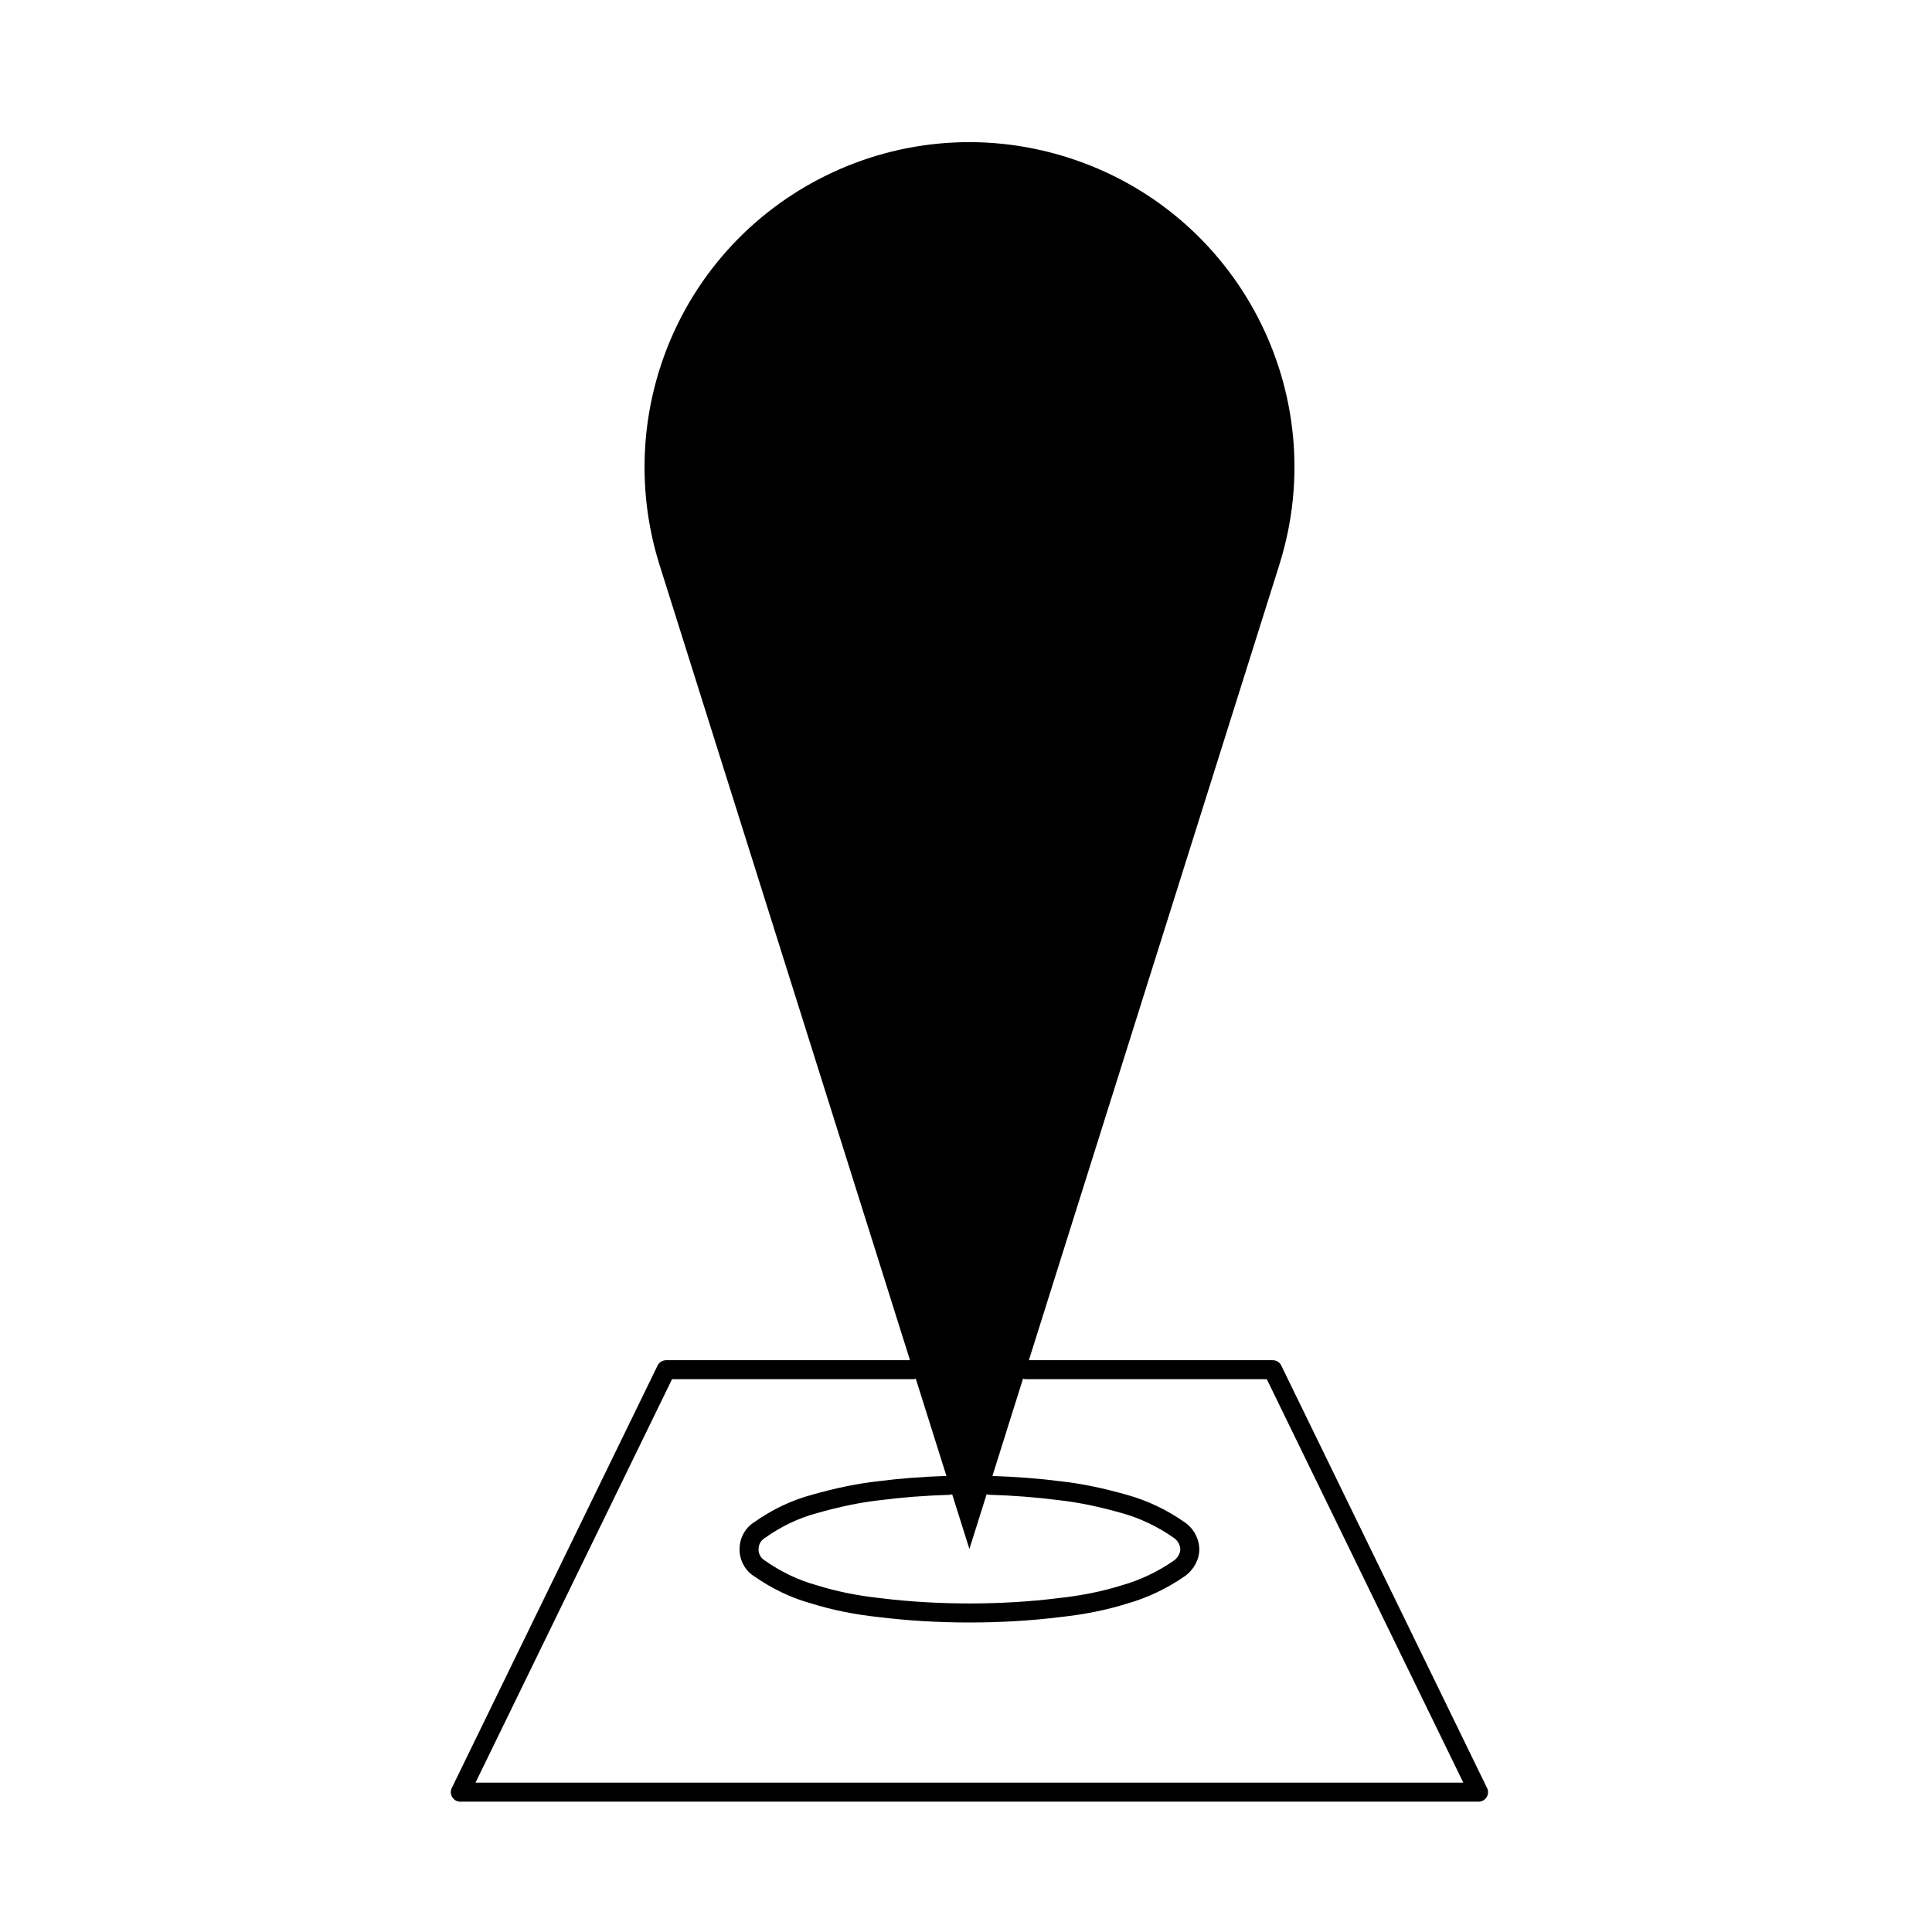
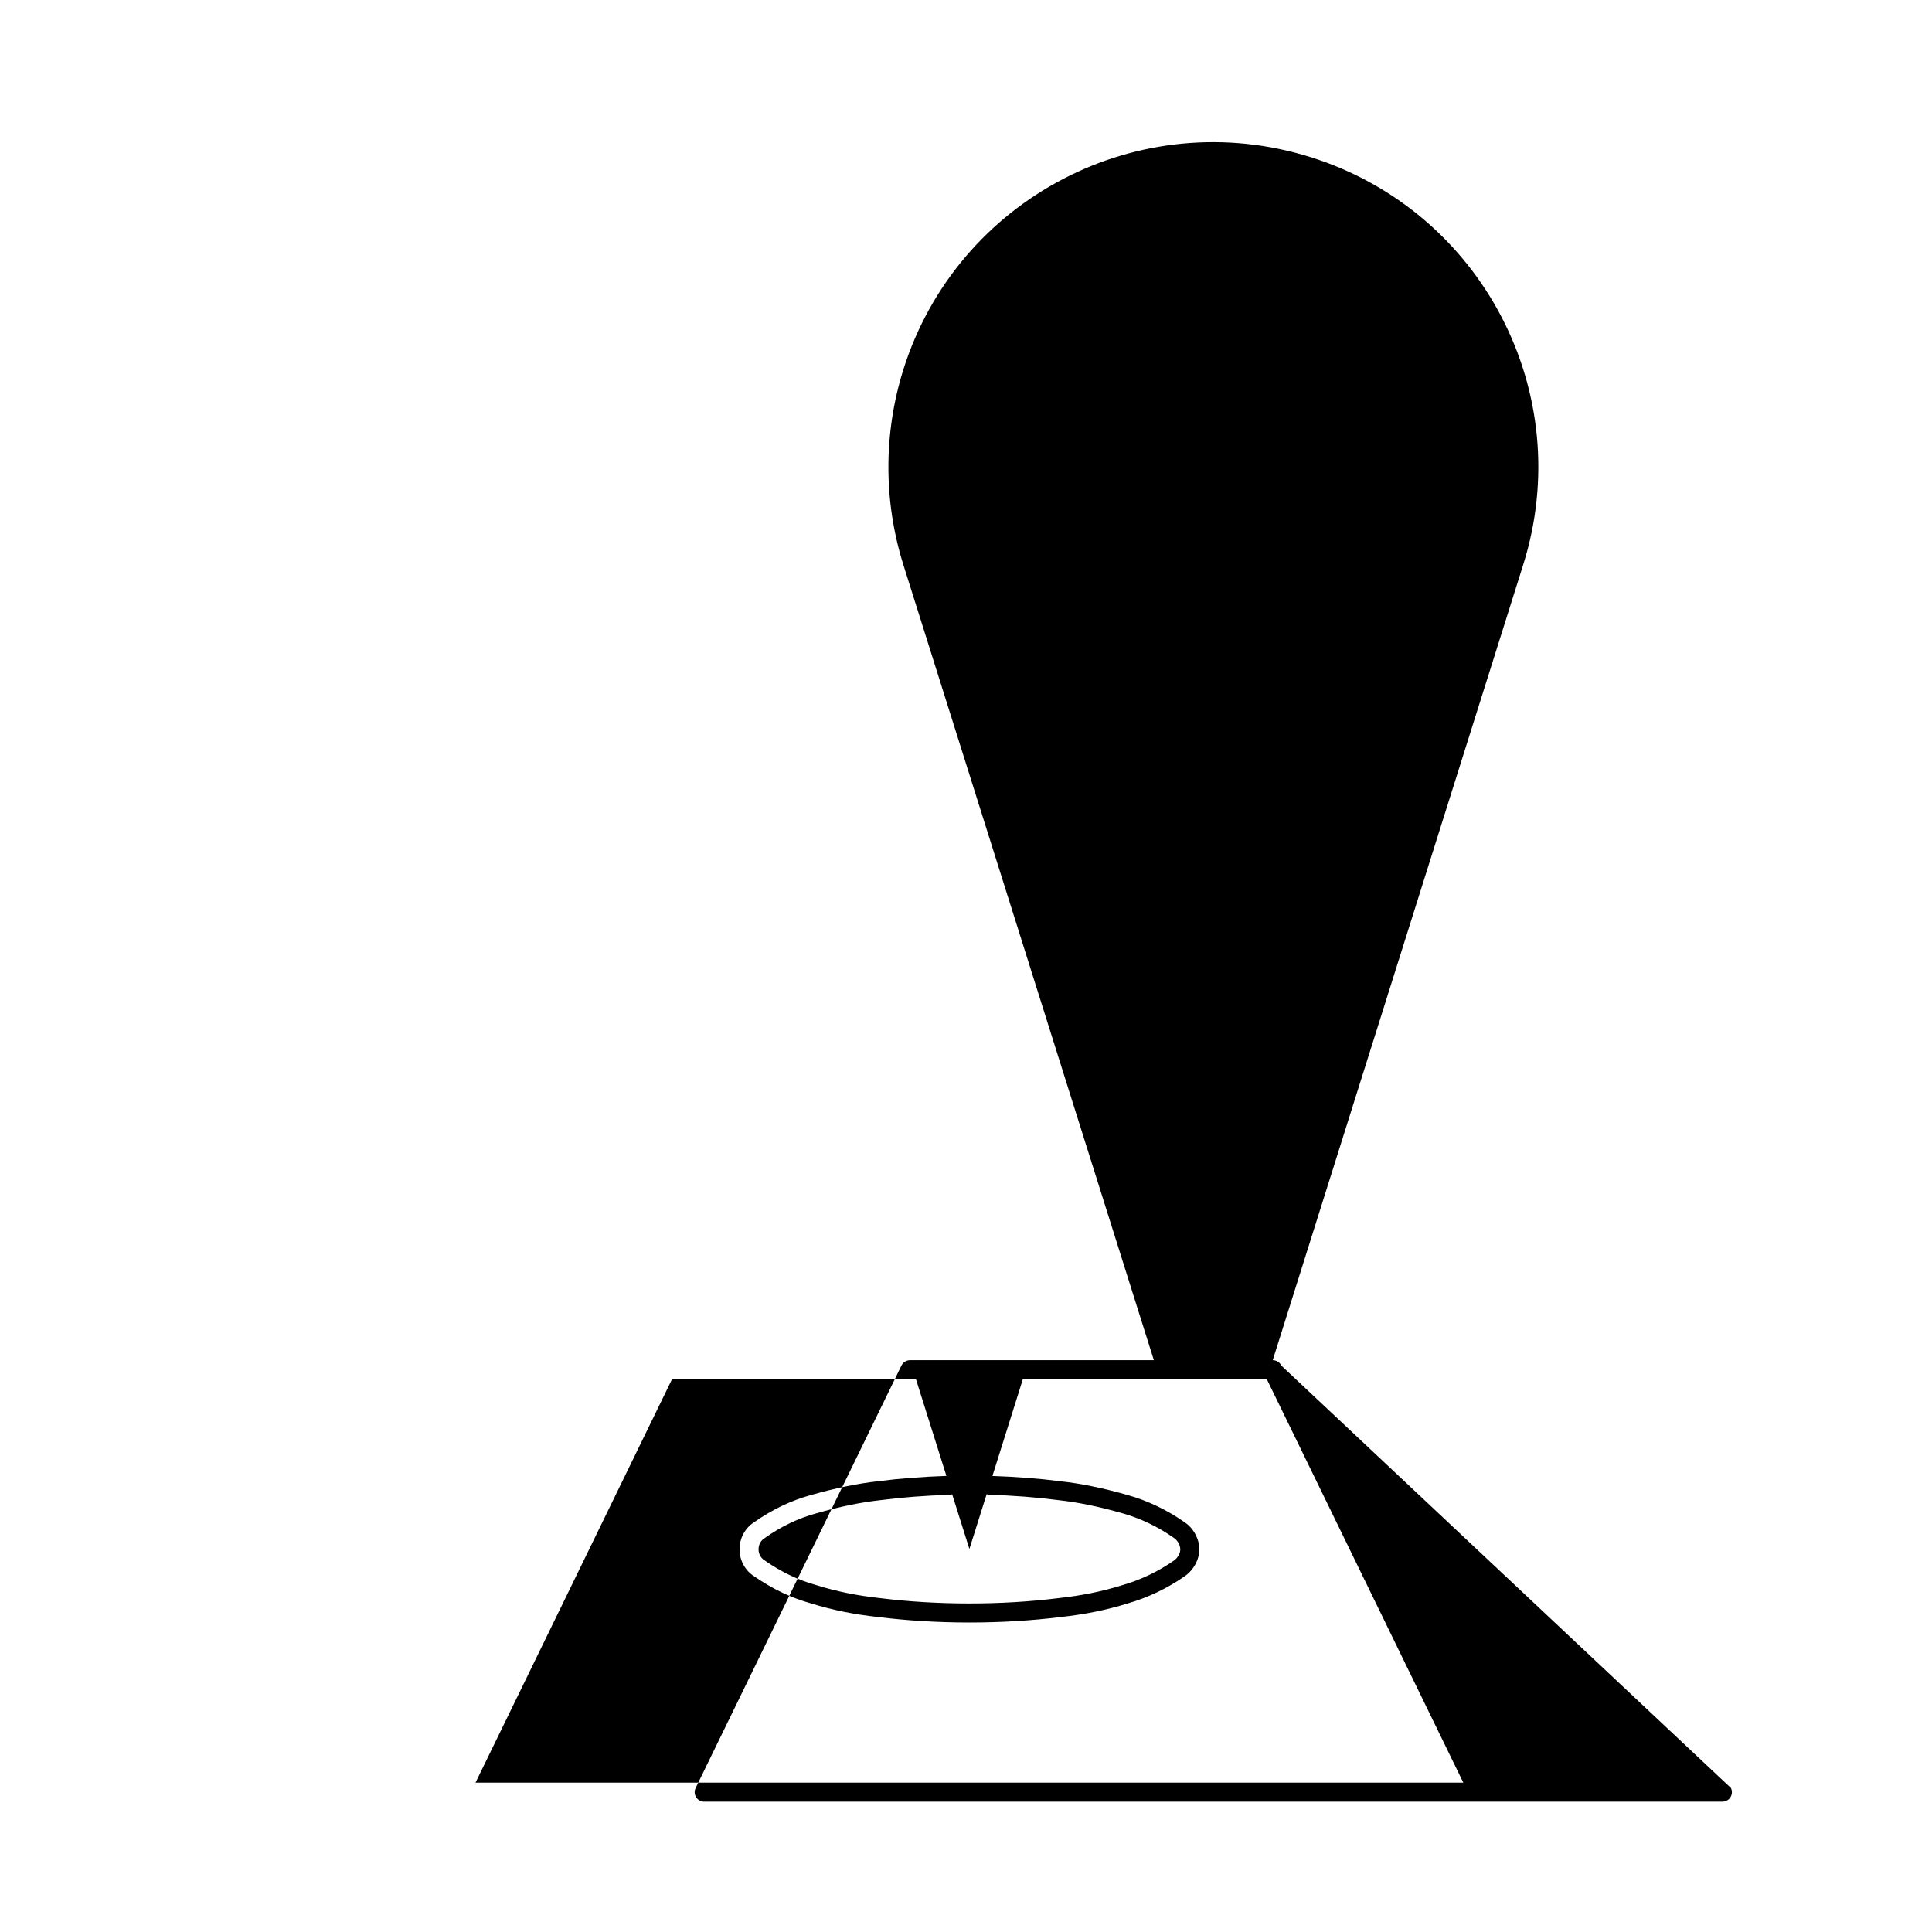
<svg xmlns="http://www.w3.org/2000/svg" fill="#000000" width="800px" height="800px" version="1.1" viewBox="144 144 512 512">
-   <path d="m483.55 505.88c-0.418-0.867-1.301-1.414-2.262-1.414h-64.625l66.387-210.84c14.277-45.418-10.902-93.684-56.32-107.97-45.395-14.254-93.688 10.922-107.97 56.32-5.266 16.844-5.266 34.809 0 51.652l66.398 210.84h-64.629c-0.961 0-1.844 0.551-2.262 1.414l-54.543 111.96c-0.383 0.777-0.332 1.703 0.125 2.434 0.457 0.734 1.27 1.184 2.137 1.184h269.84c0.867 0 1.676-0.449 2.137-1.184 0.465-0.734 0.516-1.656 0.125-2.434zm-78.078 34.098c0.211 0.066 0.418 0.141 0.648 0.152 6.481 0.191 12.656 0.672 18.398 1.422 5.144 0.559 10.676 1.699 16.918 3.473 4.769 1.336 9.496 3.598 13.684 6.555 1.008 0.699 1.664 1.891 1.664 3.039 0 1.039-0.691 2.242-1.676 2.938-4.16 2.91-8.898 5.168-13.742 6.543-5.25 1.641-10.762 2.762-16.887 3.422-15.004 1.879-32.082 1.883-47.223-0.004-6.062-0.656-11.574-1.773-16.914-3.441-4.746-1.305-9.34-3.496-13.758-6.59-0.961-0.605-1.562-1.707-1.562-2.867 0-1.273 0.562-2.359 1.672-3.047 4.312-3.047 8.902-5.25 13.668-6.539 6.246-1.777 11.777-2.91 16.949-3.477 5.719-0.746 11.898-1.223 18.375-1.414 0.23-0.012 0.438-0.09 0.645-0.152l4.57 14.508zm-135.46 76.445 52.082-106.92h63.883c0.258 0 0.484-0.074 0.715-0.141l8.117 25.773c-6.375 0.215-12.488 0.68-18.098 1.41-5.402 0.594-11.203 1.785-17.699 3.629-5.309 1.441-10.43 3.891-15.109 7.203-2.453 1.531-3.918 4.242-3.918 7.246 0 2.875 1.5 5.606 3.809 7.059 4.793 3.356 9.914 5.793 15.133 7.234 5.578 1.738 11.402 2.922 17.746 3.606 7.734 0.961 15.879 1.457 24.234 1.457 8.352 0 16.488-0.492 24.164-1.449 6.41-0.691 12.238-1.875 17.738-3.594 5.316-1.512 10.57-4.016 15.191-7.246 2.328-1.621 3.828-4.394 3.828-7.062 0-2.797-1.473-5.547-3.812-7.164-4.637-3.273-9.895-5.789-15.203-7.269-6.508-1.855-12.309-3.043-17.688-3.633-5.637-0.734-11.742-1.199-18.121-1.414l8.109-25.789c0.227 0.07 0.453 0.141 0.707 0.141h63.895l52.078 106.92z" />
+   <path d="m483.55 505.88c-0.418-0.867-1.301-1.414-2.262-1.414l66.387-210.84c14.277-45.418-10.902-93.684-56.32-107.97-45.395-14.254-93.688 10.922-107.97 56.32-5.266 16.844-5.266 34.809 0 51.652l66.398 210.84h-64.629c-0.961 0-1.844 0.551-2.262 1.414l-54.543 111.96c-0.383 0.777-0.332 1.703 0.125 2.434 0.457 0.734 1.27 1.184 2.137 1.184h269.84c0.867 0 1.676-0.449 2.137-1.184 0.465-0.734 0.516-1.656 0.125-2.434zm-78.078 34.098c0.211 0.066 0.418 0.141 0.648 0.152 6.481 0.191 12.656 0.672 18.398 1.422 5.144 0.559 10.676 1.699 16.918 3.473 4.769 1.336 9.496 3.598 13.684 6.555 1.008 0.699 1.664 1.891 1.664 3.039 0 1.039-0.691 2.242-1.676 2.938-4.16 2.91-8.898 5.168-13.742 6.543-5.25 1.641-10.762 2.762-16.887 3.422-15.004 1.879-32.082 1.883-47.223-0.004-6.062-0.656-11.574-1.773-16.914-3.441-4.746-1.305-9.34-3.496-13.758-6.59-0.961-0.605-1.562-1.707-1.562-2.867 0-1.273 0.562-2.359 1.672-3.047 4.312-3.047 8.902-5.25 13.668-6.539 6.246-1.777 11.777-2.91 16.949-3.477 5.719-0.746 11.898-1.223 18.375-1.414 0.23-0.012 0.438-0.09 0.645-0.152l4.57 14.508zm-135.46 76.445 52.082-106.92h63.883c0.258 0 0.484-0.074 0.715-0.141l8.117 25.773c-6.375 0.215-12.488 0.68-18.098 1.41-5.402 0.594-11.203 1.785-17.699 3.629-5.309 1.441-10.43 3.891-15.109 7.203-2.453 1.531-3.918 4.242-3.918 7.246 0 2.875 1.5 5.606 3.809 7.059 4.793 3.356 9.914 5.793 15.133 7.234 5.578 1.738 11.402 2.922 17.746 3.606 7.734 0.961 15.879 1.457 24.234 1.457 8.352 0 16.488-0.492 24.164-1.449 6.41-0.691 12.238-1.875 17.738-3.594 5.316-1.512 10.57-4.016 15.191-7.246 2.328-1.621 3.828-4.394 3.828-7.062 0-2.797-1.473-5.547-3.812-7.164-4.637-3.273-9.895-5.789-15.203-7.269-6.508-1.855-12.309-3.043-17.688-3.633-5.637-0.734-11.742-1.199-18.121-1.414l8.109-25.789c0.227 0.07 0.453 0.141 0.707 0.141h63.895l52.078 106.92z" />
</svg>